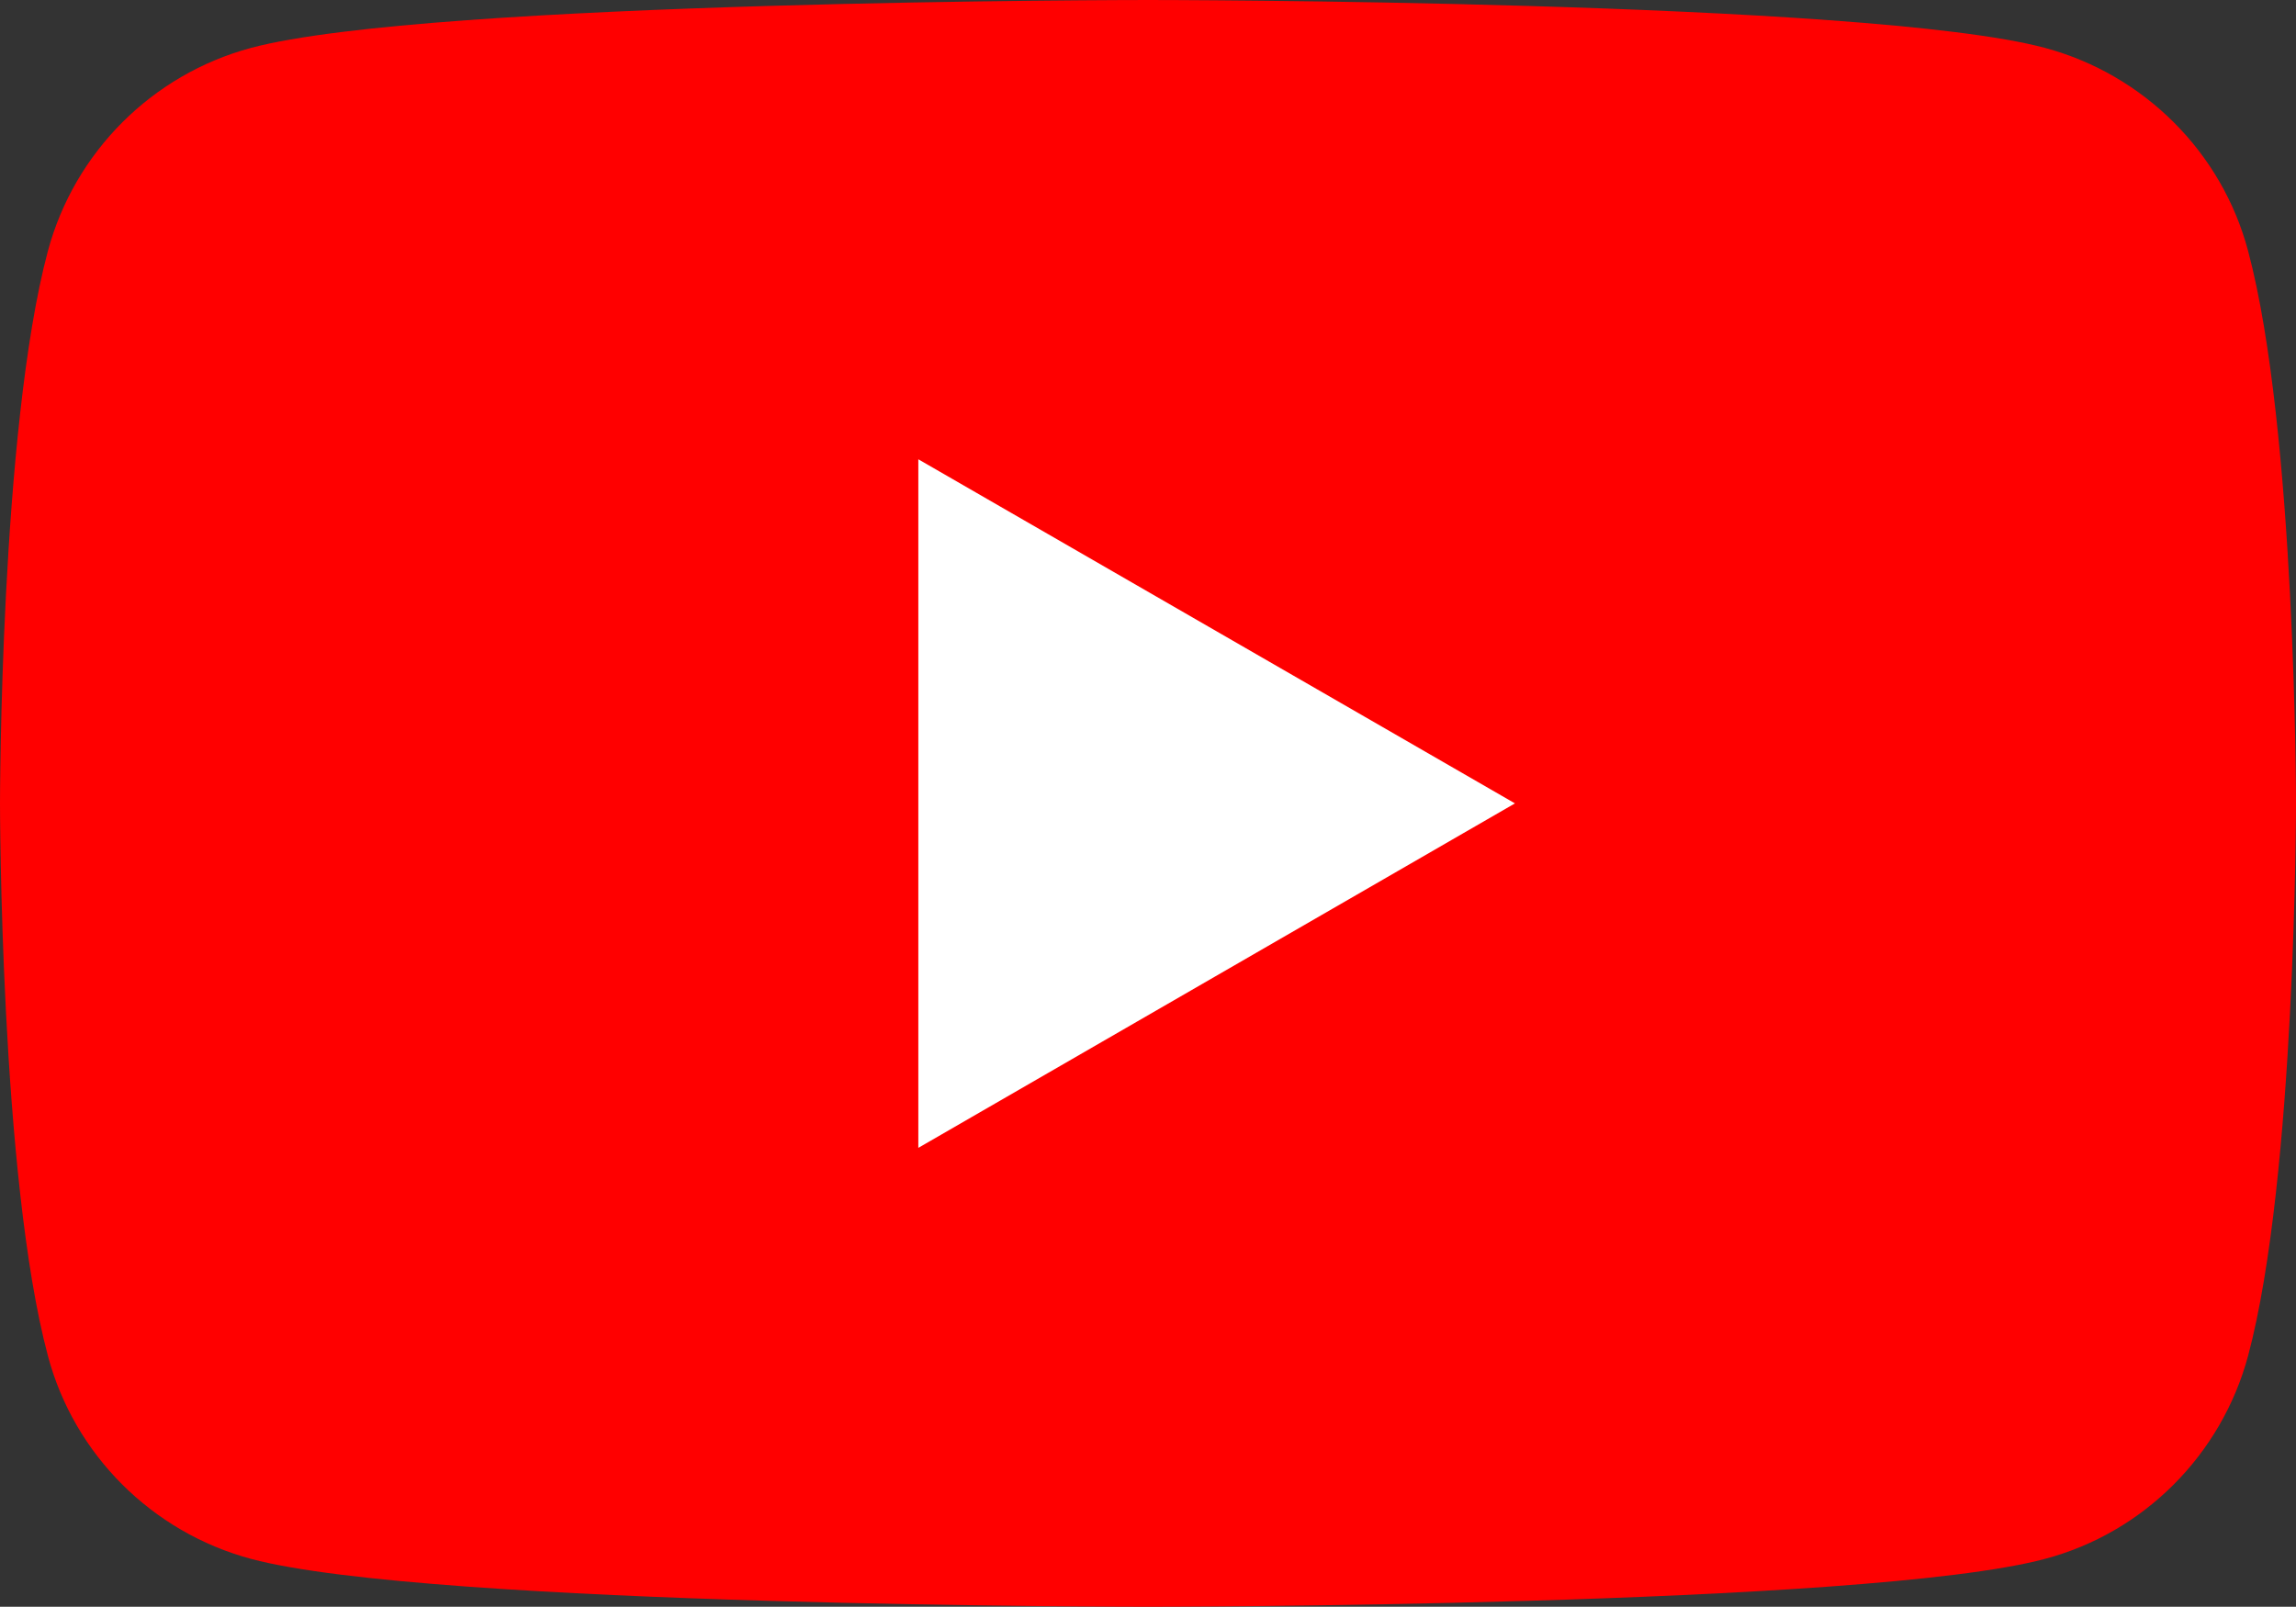
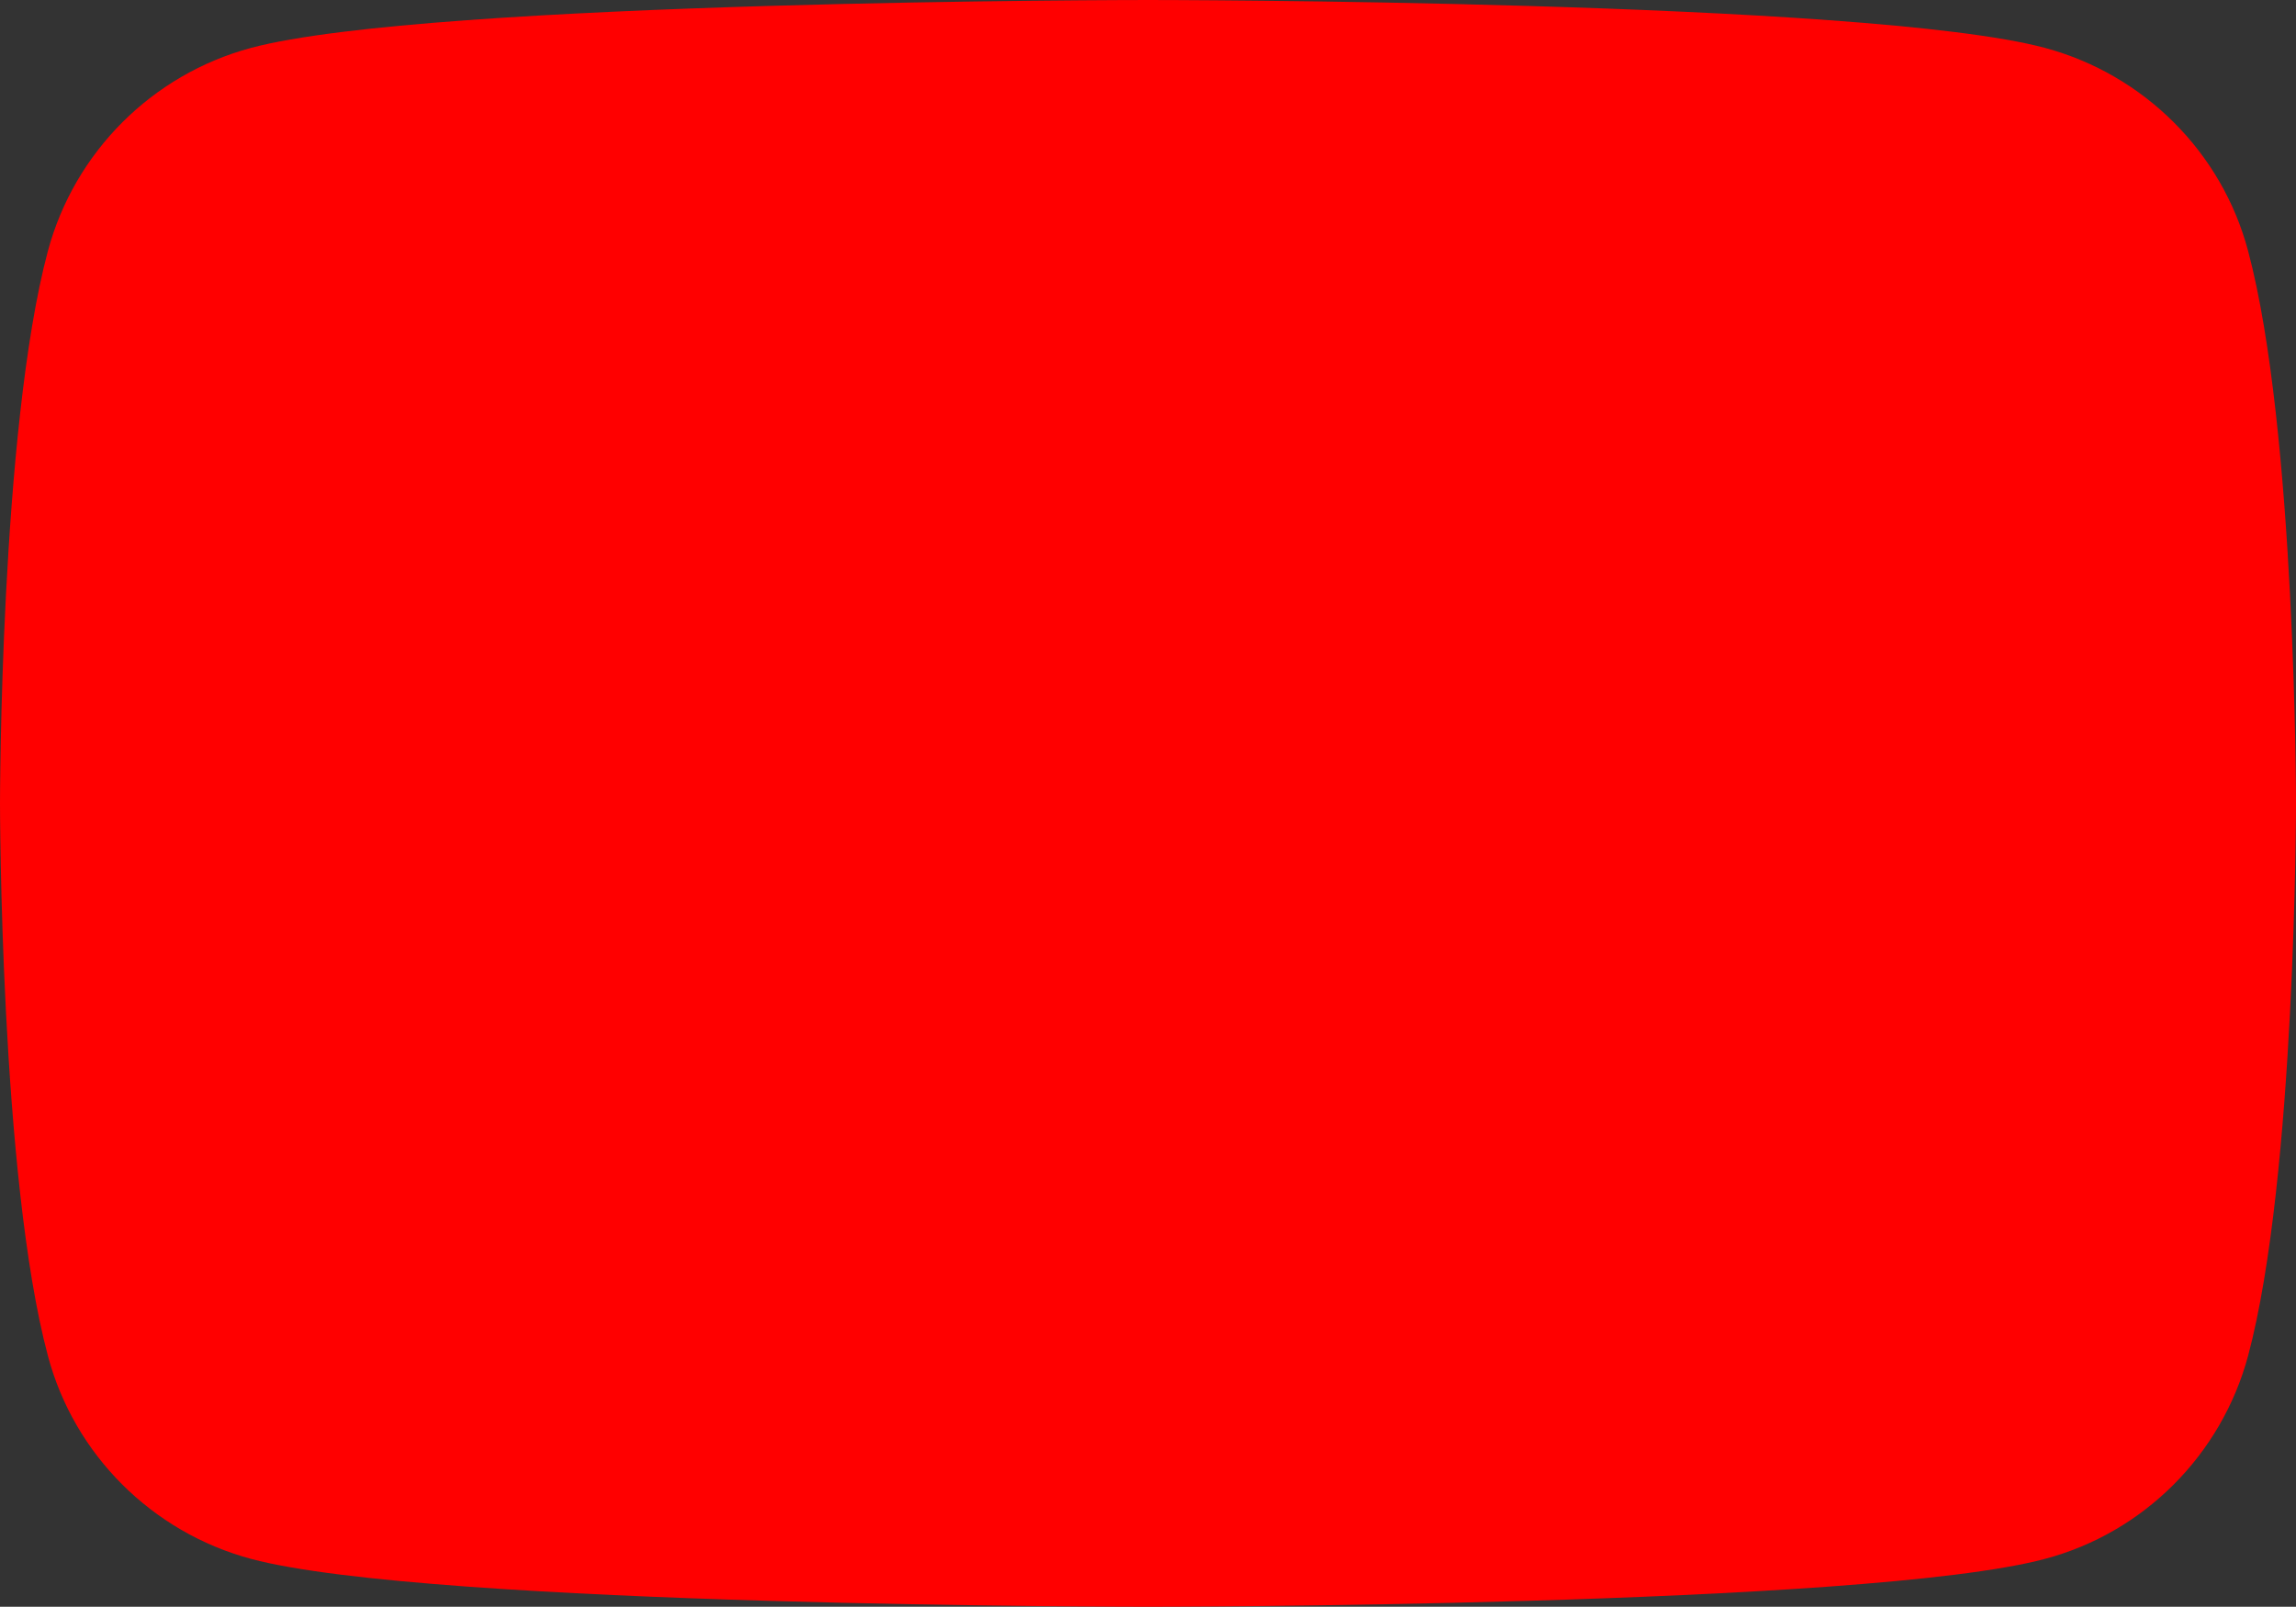
<svg xmlns="http://www.w3.org/2000/svg" id="_レイヤー_2" viewBox="0 0 60.38 42.26">
  <rect x="0" y="0" width="60.38" height="42.26" fill="#333333" stroke="none" />
  <defs>
    <style>.cls-1{fill:#fff;}.cls-2{fill:red;}</style>
  </defs>
  <g id="_レイヤー_1-2">
-     <path class="cls-2" d="M59.12,6.6c-.69-2.6-2.74-4.64-5.34-5.34-4.71-1.26-23.59-1.26-23.59-1.26,0,0-18.88,0-23.59,1.26C4,1.96,1.96,4,1.26,6.6c-1.26,4.71-1.26,14.53-1.26,14.53,0,0,0,9.82,1.26,14.53.69,2.6,2.74,4.64,5.34,5.34,4.71,1.26,23.59,1.26,23.59,1.26,0,0,18.88,0,23.59-1.26,2.6-.69,4.64-2.74,5.34-5.34,1.26-4.71,1.26-14.53,1.26-14.53,0,0,0-9.82-1.26-14.53Z" />
-     <polygon class="cls-1" points="24.15 30.19 39.84 21.13 24.15 12.08 24.15 30.19" />
+     <path class="cls-2" d="M59.12,6.6c-.69-2.6-2.74-4.64-5.34-5.34-4.71-1.26-23.59-1.26-23.59-1.26,0,0-18.88,0-23.59,1.26C4,1.96,1.96,4,1.26,6.6c-1.26,4.71-1.26,14.53-1.26,14.53,0,0,0,9.82,1.26,14.53.69,2.6,2.74,4.64,5.34,5.34,4.71,1.26,23.59,1.26,23.59,1.26,0,0,18.88,0,23.59-1.26,2.6-.69,4.64-2.74,5.34-5.34,1.26-4.71,1.26-14.53,1.26-14.53,0,0,0-9.82-1.26-14.53" />
  </g>
</svg>